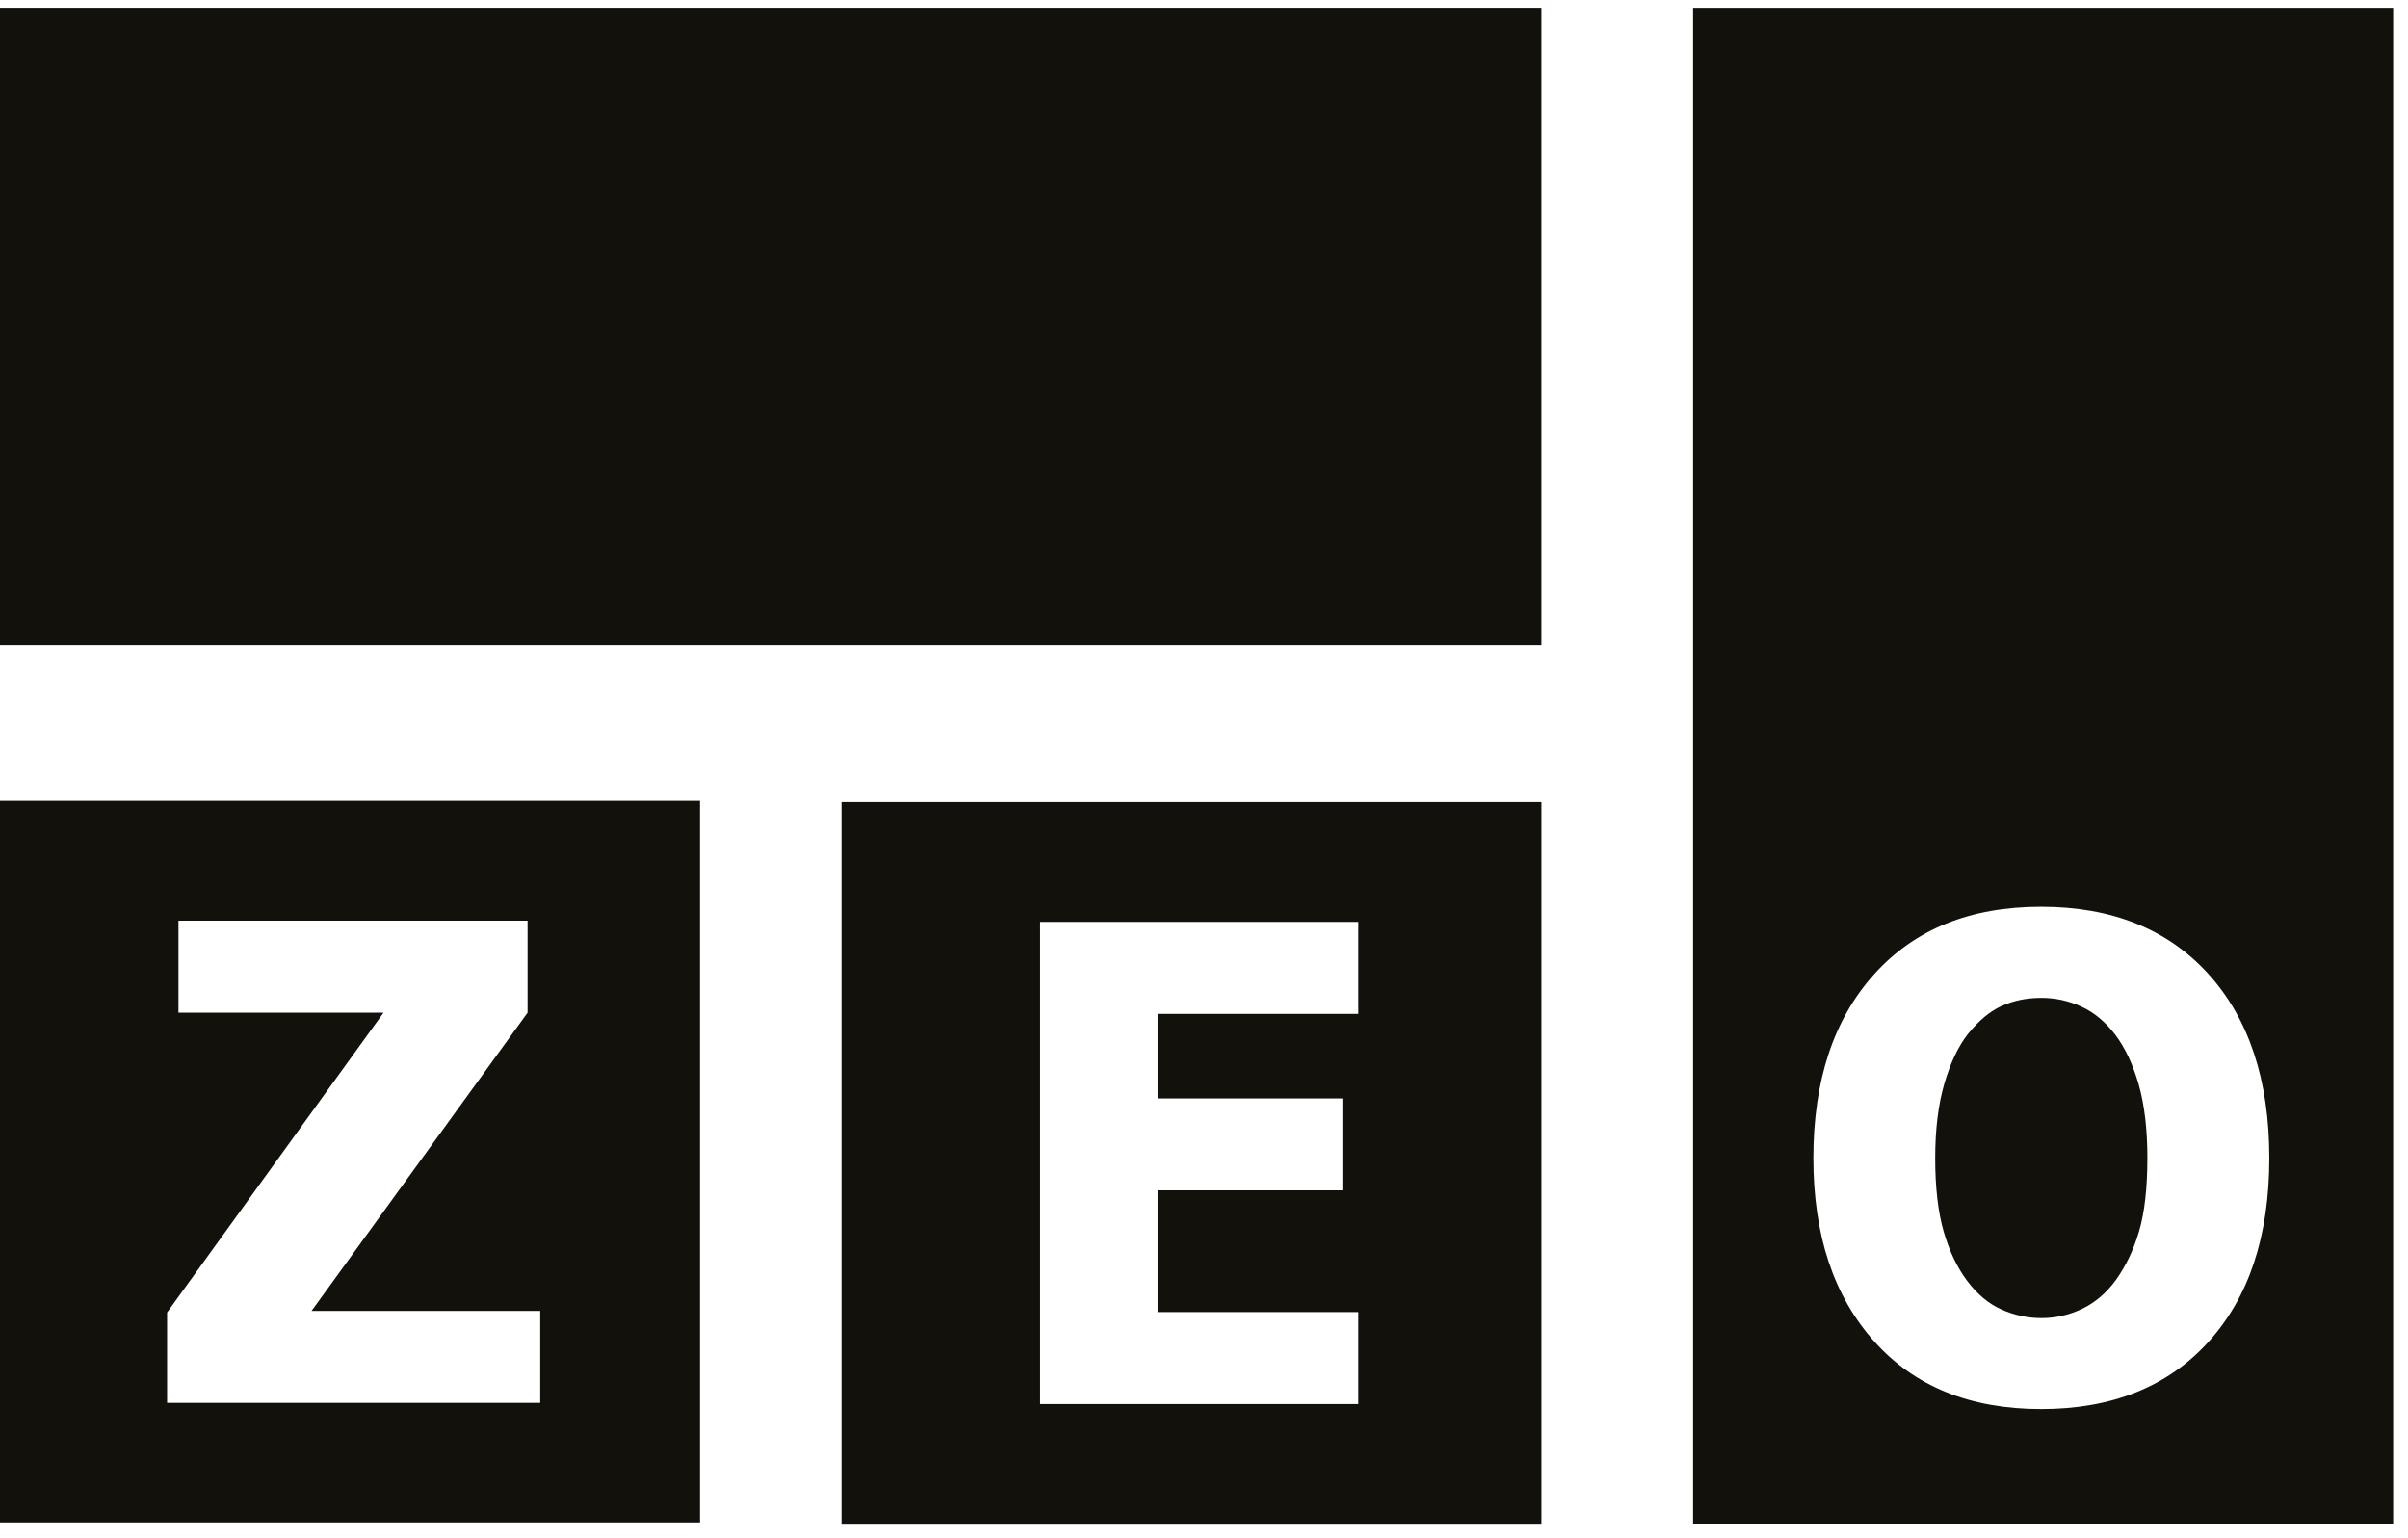
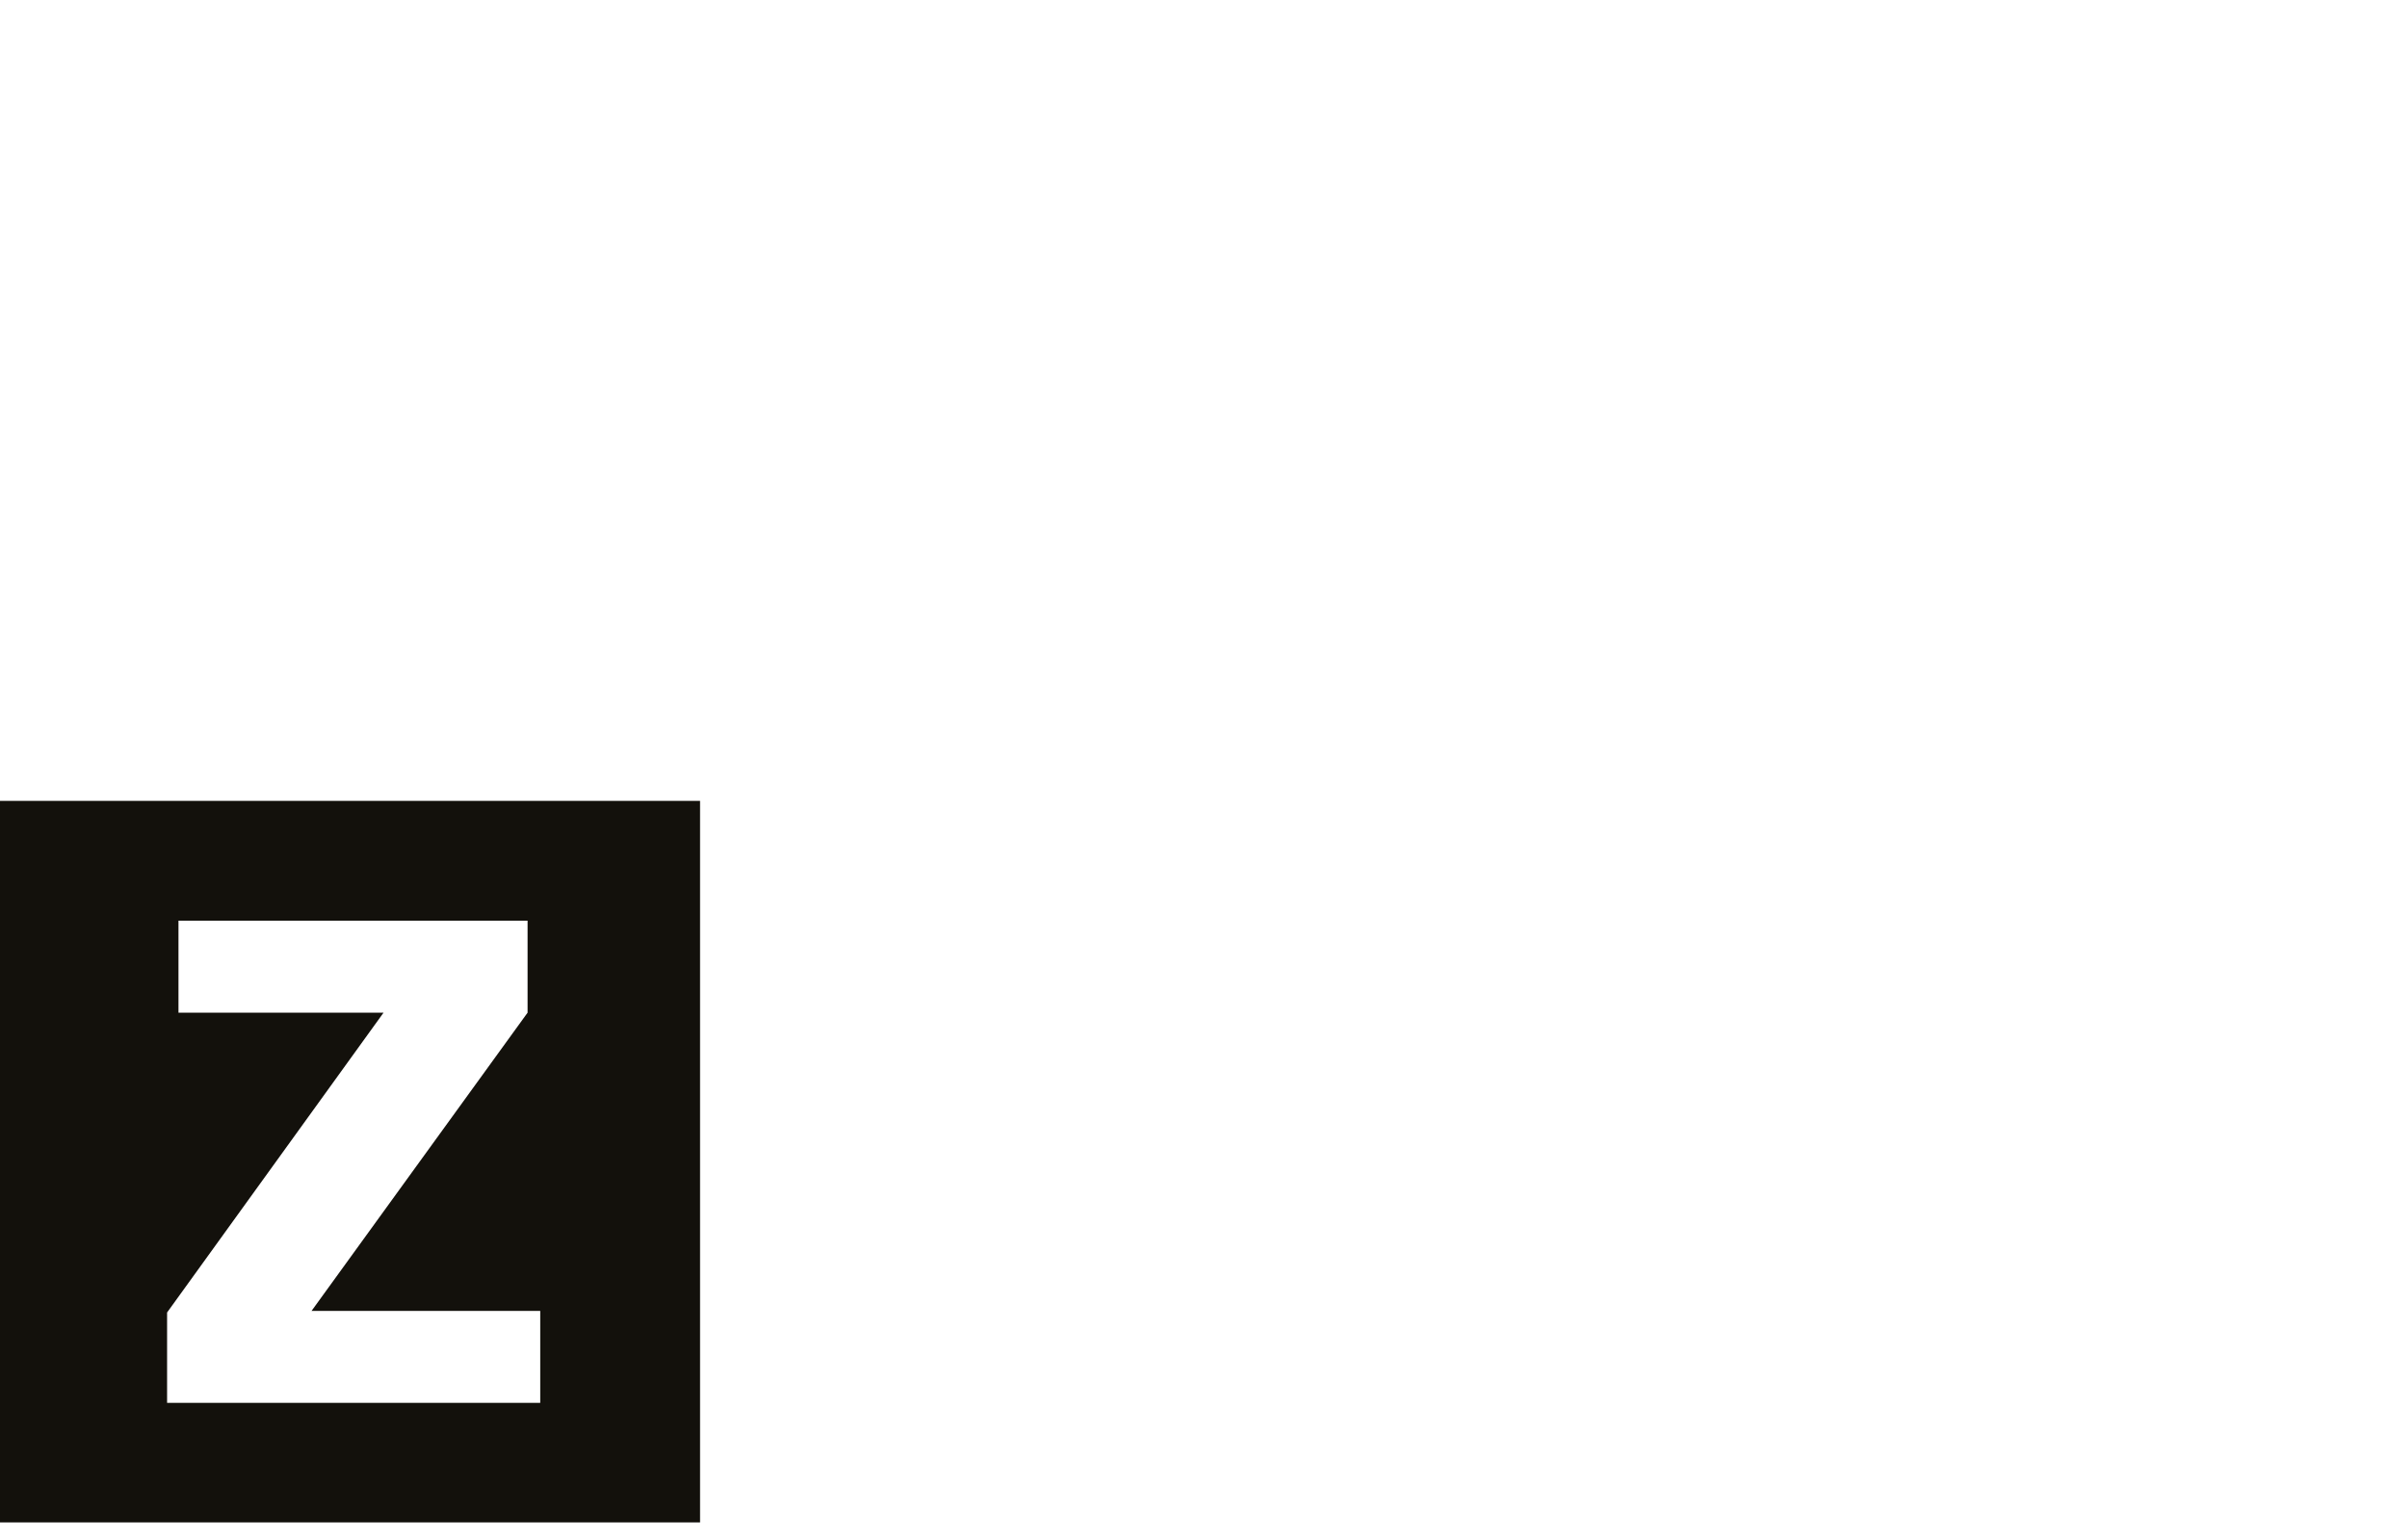
<svg xmlns="http://www.w3.org/2000/svg" width="108" height="69" viewBox="0 0 108 69" fill="none">
  <path d="M0 35.924V68.291H31.398V35.924H0ZM24.226 62.927H7.494V58.875L17.202 45.426H8.005V41.3H23.662V45.426L13.972 58.805H24.23V62.927H24.226Z" fill="#13110C" />
-   <path d="M37.745 35.982V68.35H69.139V35.982H37.745ZM60.926 45.48H51.925V49.272H60.214V53.395H51.925V58.856H60.926V62.982H46.654V41.354H60.926V45.48Z" fill="#13110C" />
-   <path d="M95.921 48.644C96.178 49.548 96.311 50.646 96.311 51.935C96.311 53.29 96.186 54.388 95.94 55.227C95.694 56.065 95.345 56.798 94.891 57.427C94.463 58.01 93.96 58.437 93.373 58.716C92.786 58.995 92.184 59.127 91.559 59.127C90.945 59.127 90.351 58.999 89.772 58.743C89.196 58.487 88.681 58.06 88.227 57.454C87.784 56.864 87.432 56.131 87.178 55.254C86.924 54.376 86.795 53.278 86.795 51.95C86.795 50.662 86.932 49.552 87.201 48.624C87.469 47.696 87.822 46.947 88.257 46.388C88.749 45.779 89.257 45.356 89.787 45.119C90.317 44.882 90.908 44.762 91.559 44.762C92.172 44.762 92.767 44.89 93.335 45.146C93.906 45.402 94.421 45.829 94.872 46.416C95.311 46.998 95.66 47.739 95.921 48.644Z" fill="#13110C" />
-   <path d="M75.939 0.35V68.342H107.334V0.35H75.939ZM99.045 60.199C97.224 62.205 94.721 63.207 91.548 63.207C88.363 63.207 85.864 62.194 84.054 60.164C82.24 58.134 81.332 55.397 81.332 51.95C81.332 48.473 82.237 45.725 84.054 43.706C85.868 41.684 88.363 40.675 91.548 40.675C94.721 40.675 97.224 41.68 99.045 43.687C100.866 45.697 101.779 48.449 101.779 51.947C101.779 55.444 100.866 58.196 99.045 60.199Z" fill="#13110C" />
-   <path d="M69.138 0.35H0V28.949H69.138V0.35Z" fill="#13110C" />
</svg>